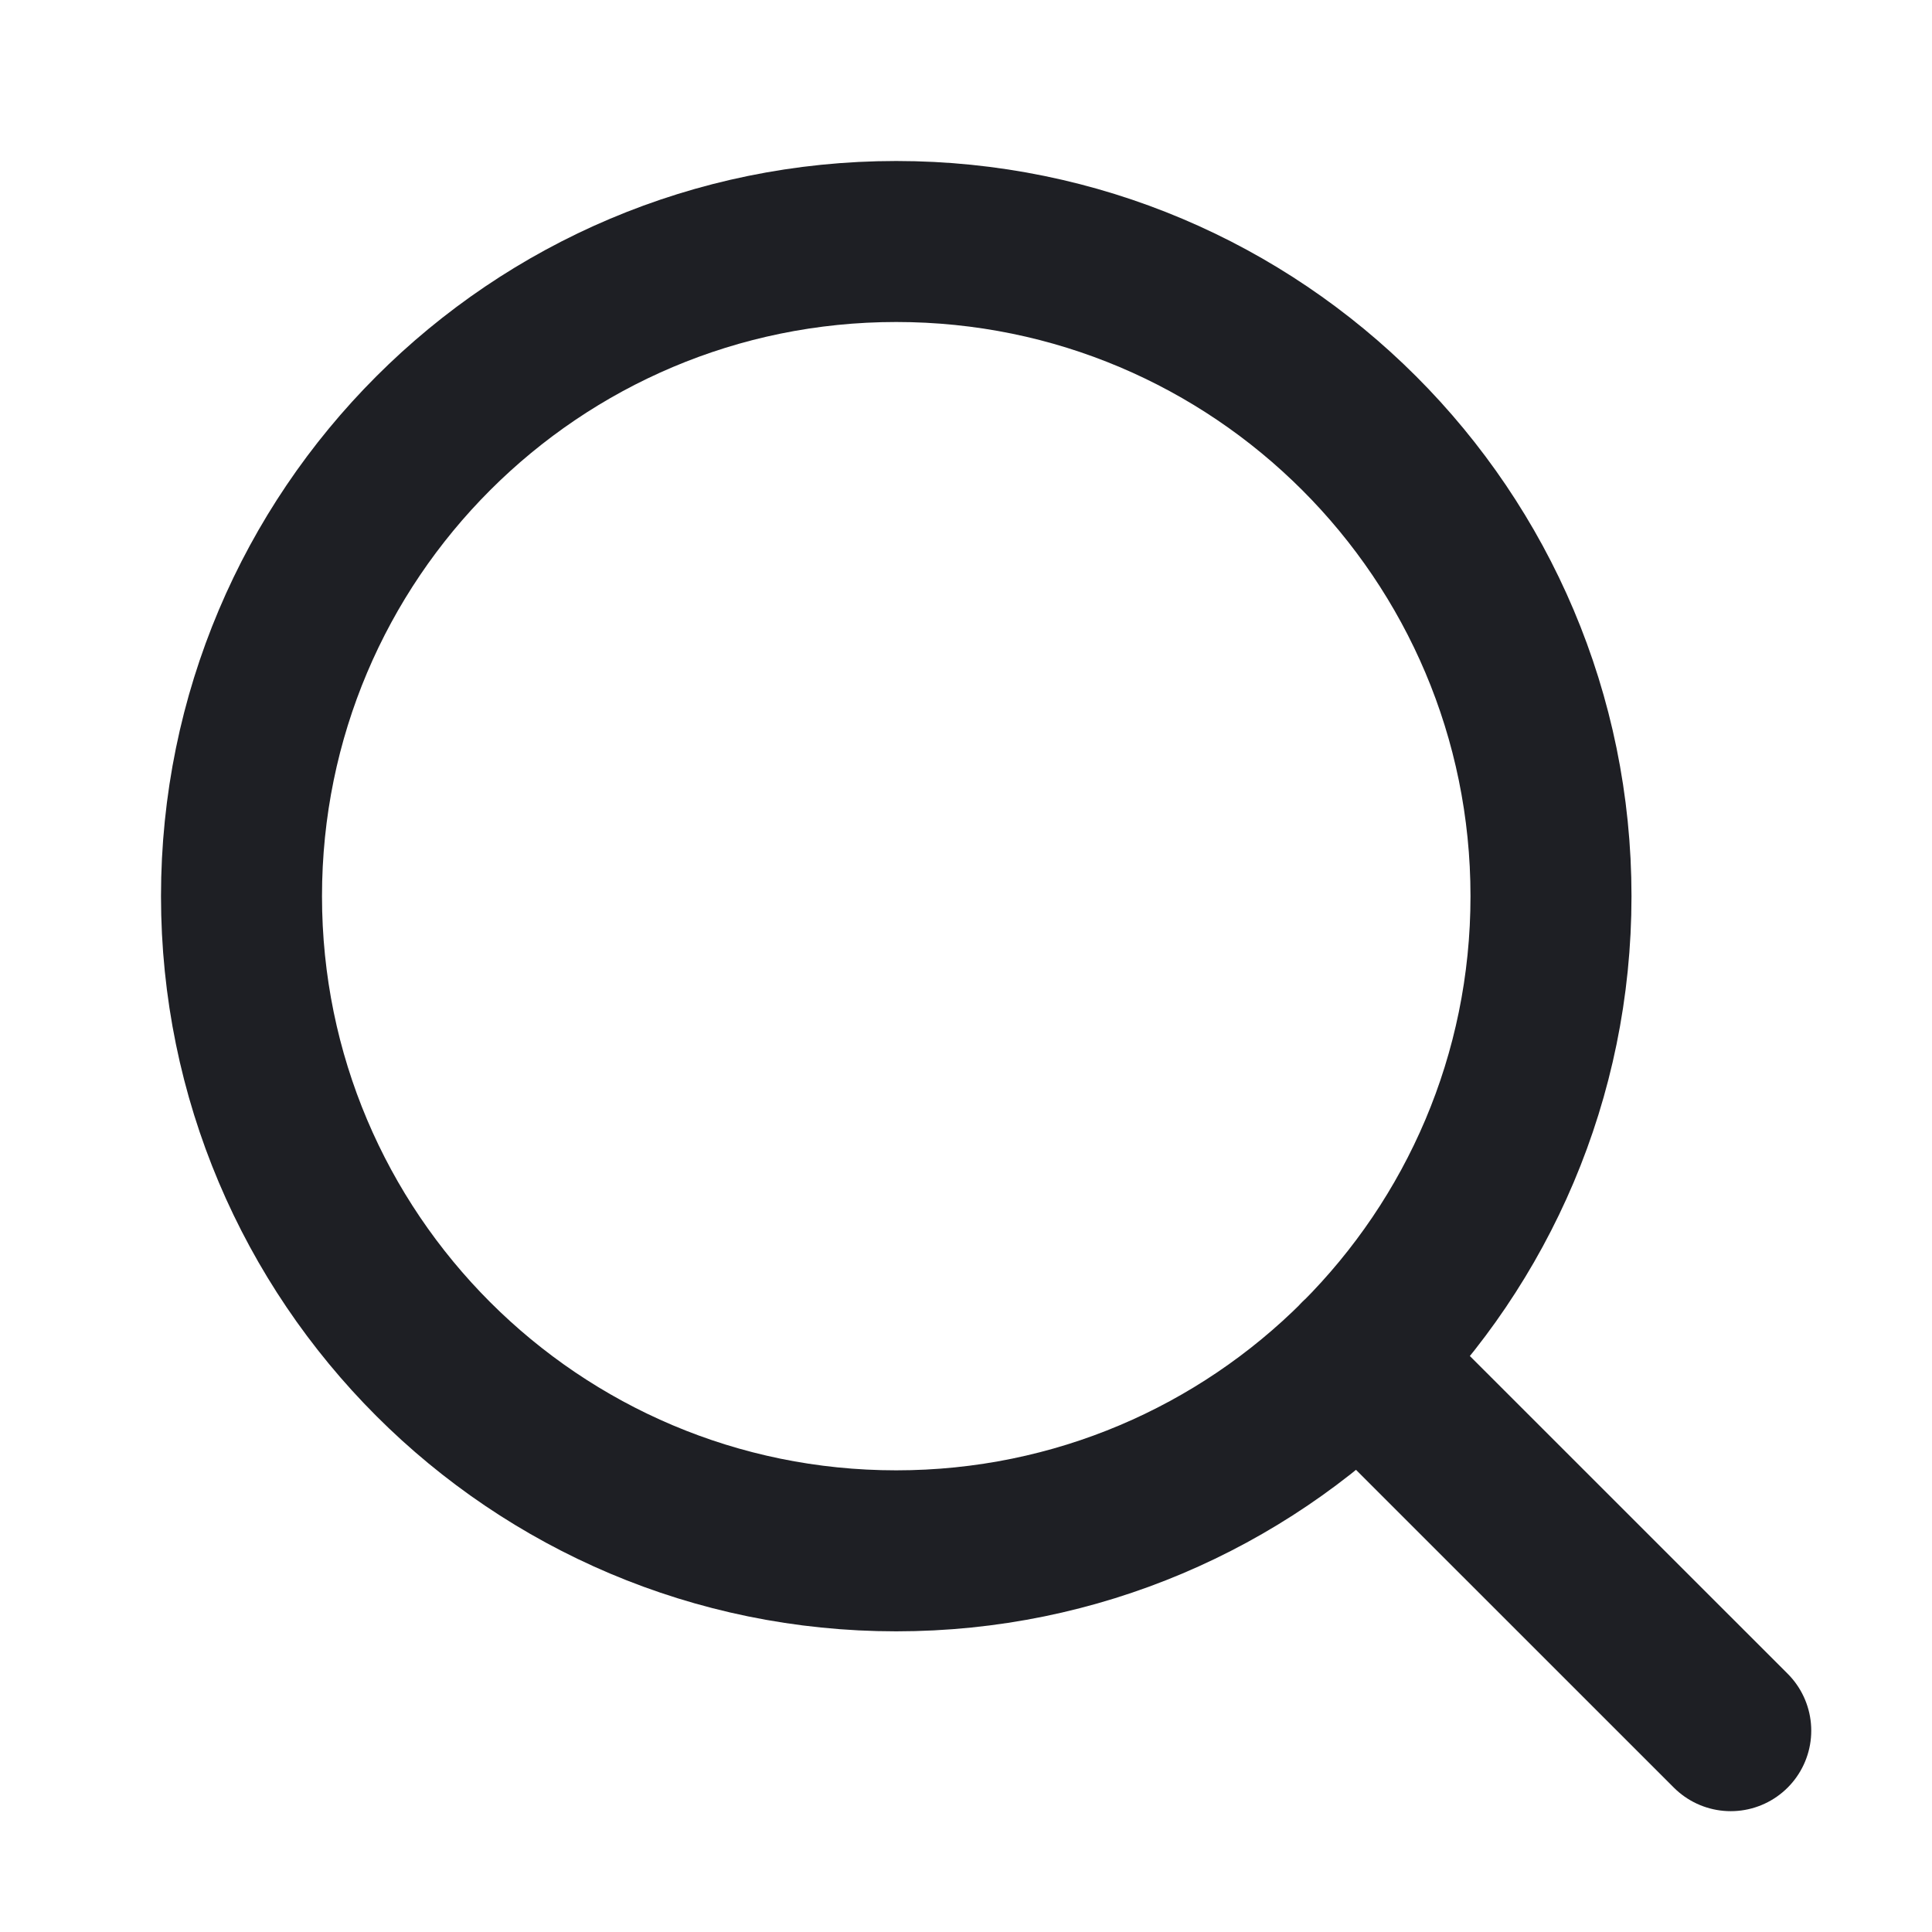
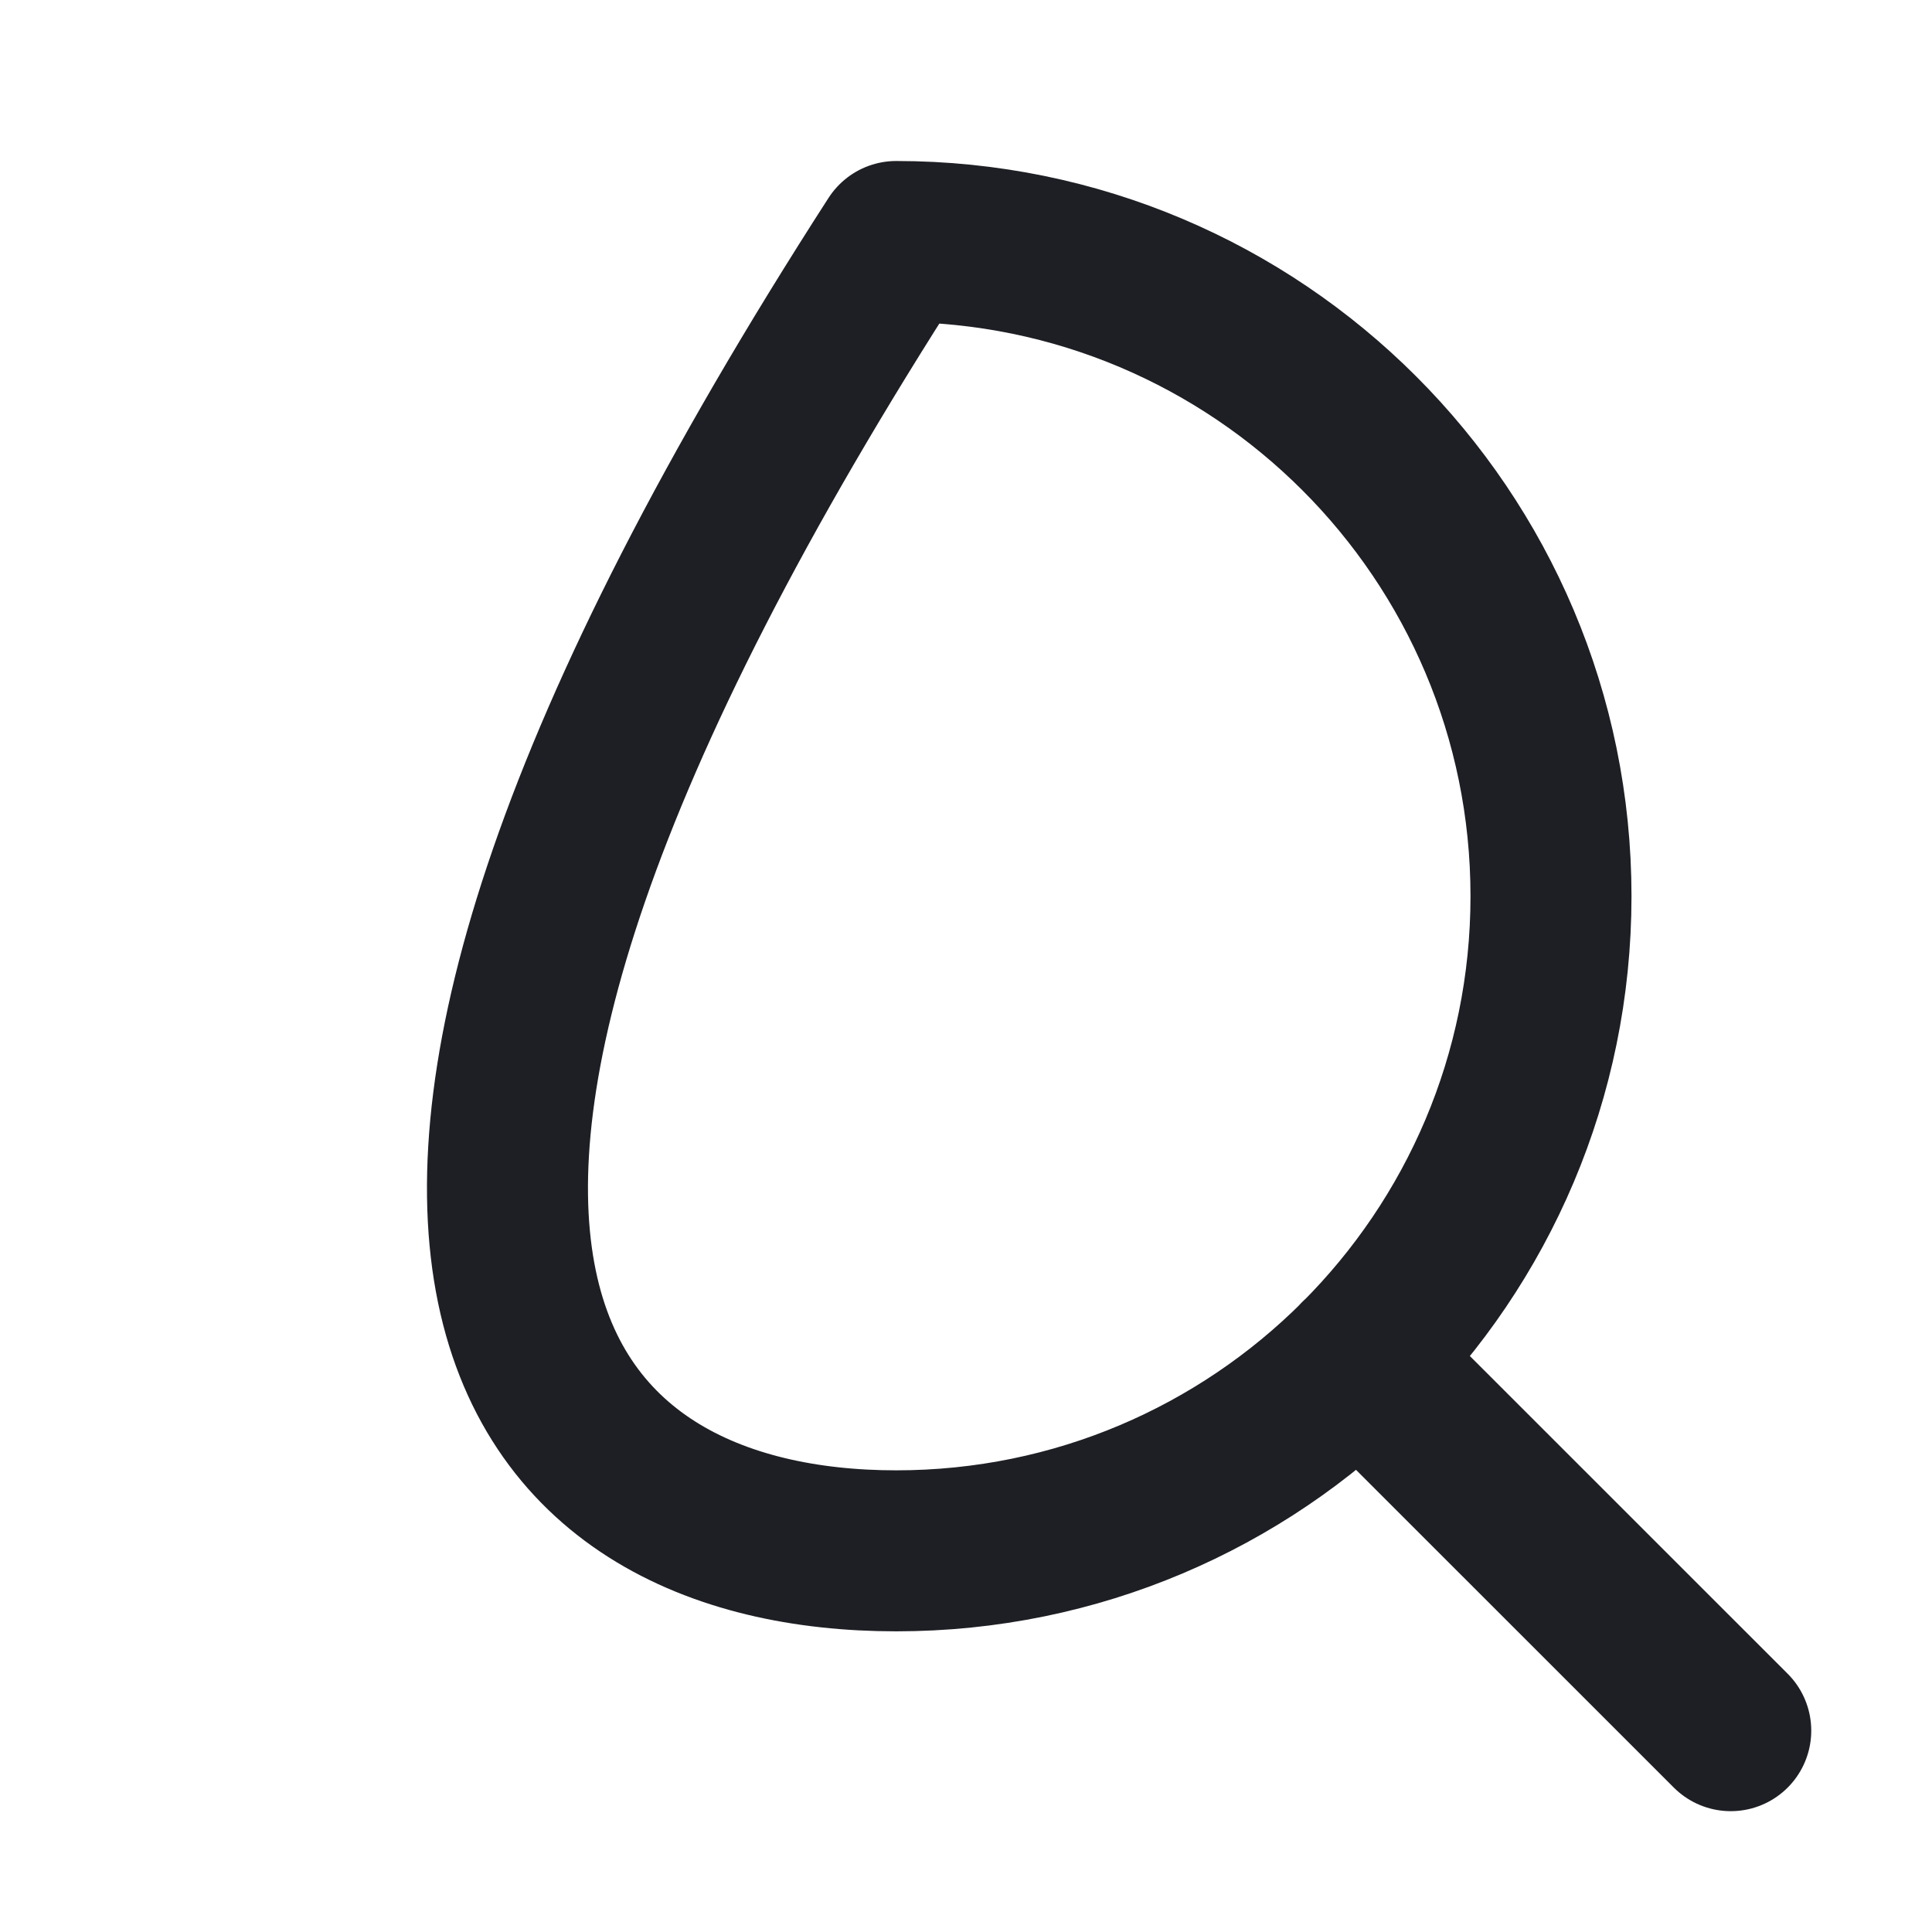
<svg xmlns="http://www.w3.org/2000/svg" width="24" height="24" viewBox="0 0 24 24" fill="none">
-   <path d="M21.5 21.499L16.882 16.882M11.133 19.265C15.625 19.265 19.267 15.624 19.267 11.133C19.267 6.641 15.625 3 11.133 3C6.641 3 3 6.641 3 11.133C3 15.624 6.641 19.265 11.133 19.265Z" stroke="#1E1F24" stroke-width="2" stroke-linecap="round" stroke-linejoin="round" />
+   <path d="M21.5 21.499L16.882 16.882M11.133 19.265C15.625 19.265 19.267 15.624 19.267 11.133C19.267 6.641 15.625 3 11.133 3C3 15.624 6.641 19.265 11.133 19.265Z" stroke="#1E1F24" stroke-width="2" stroke-linecap="round" stroke-linejoin="round" />
</svg>